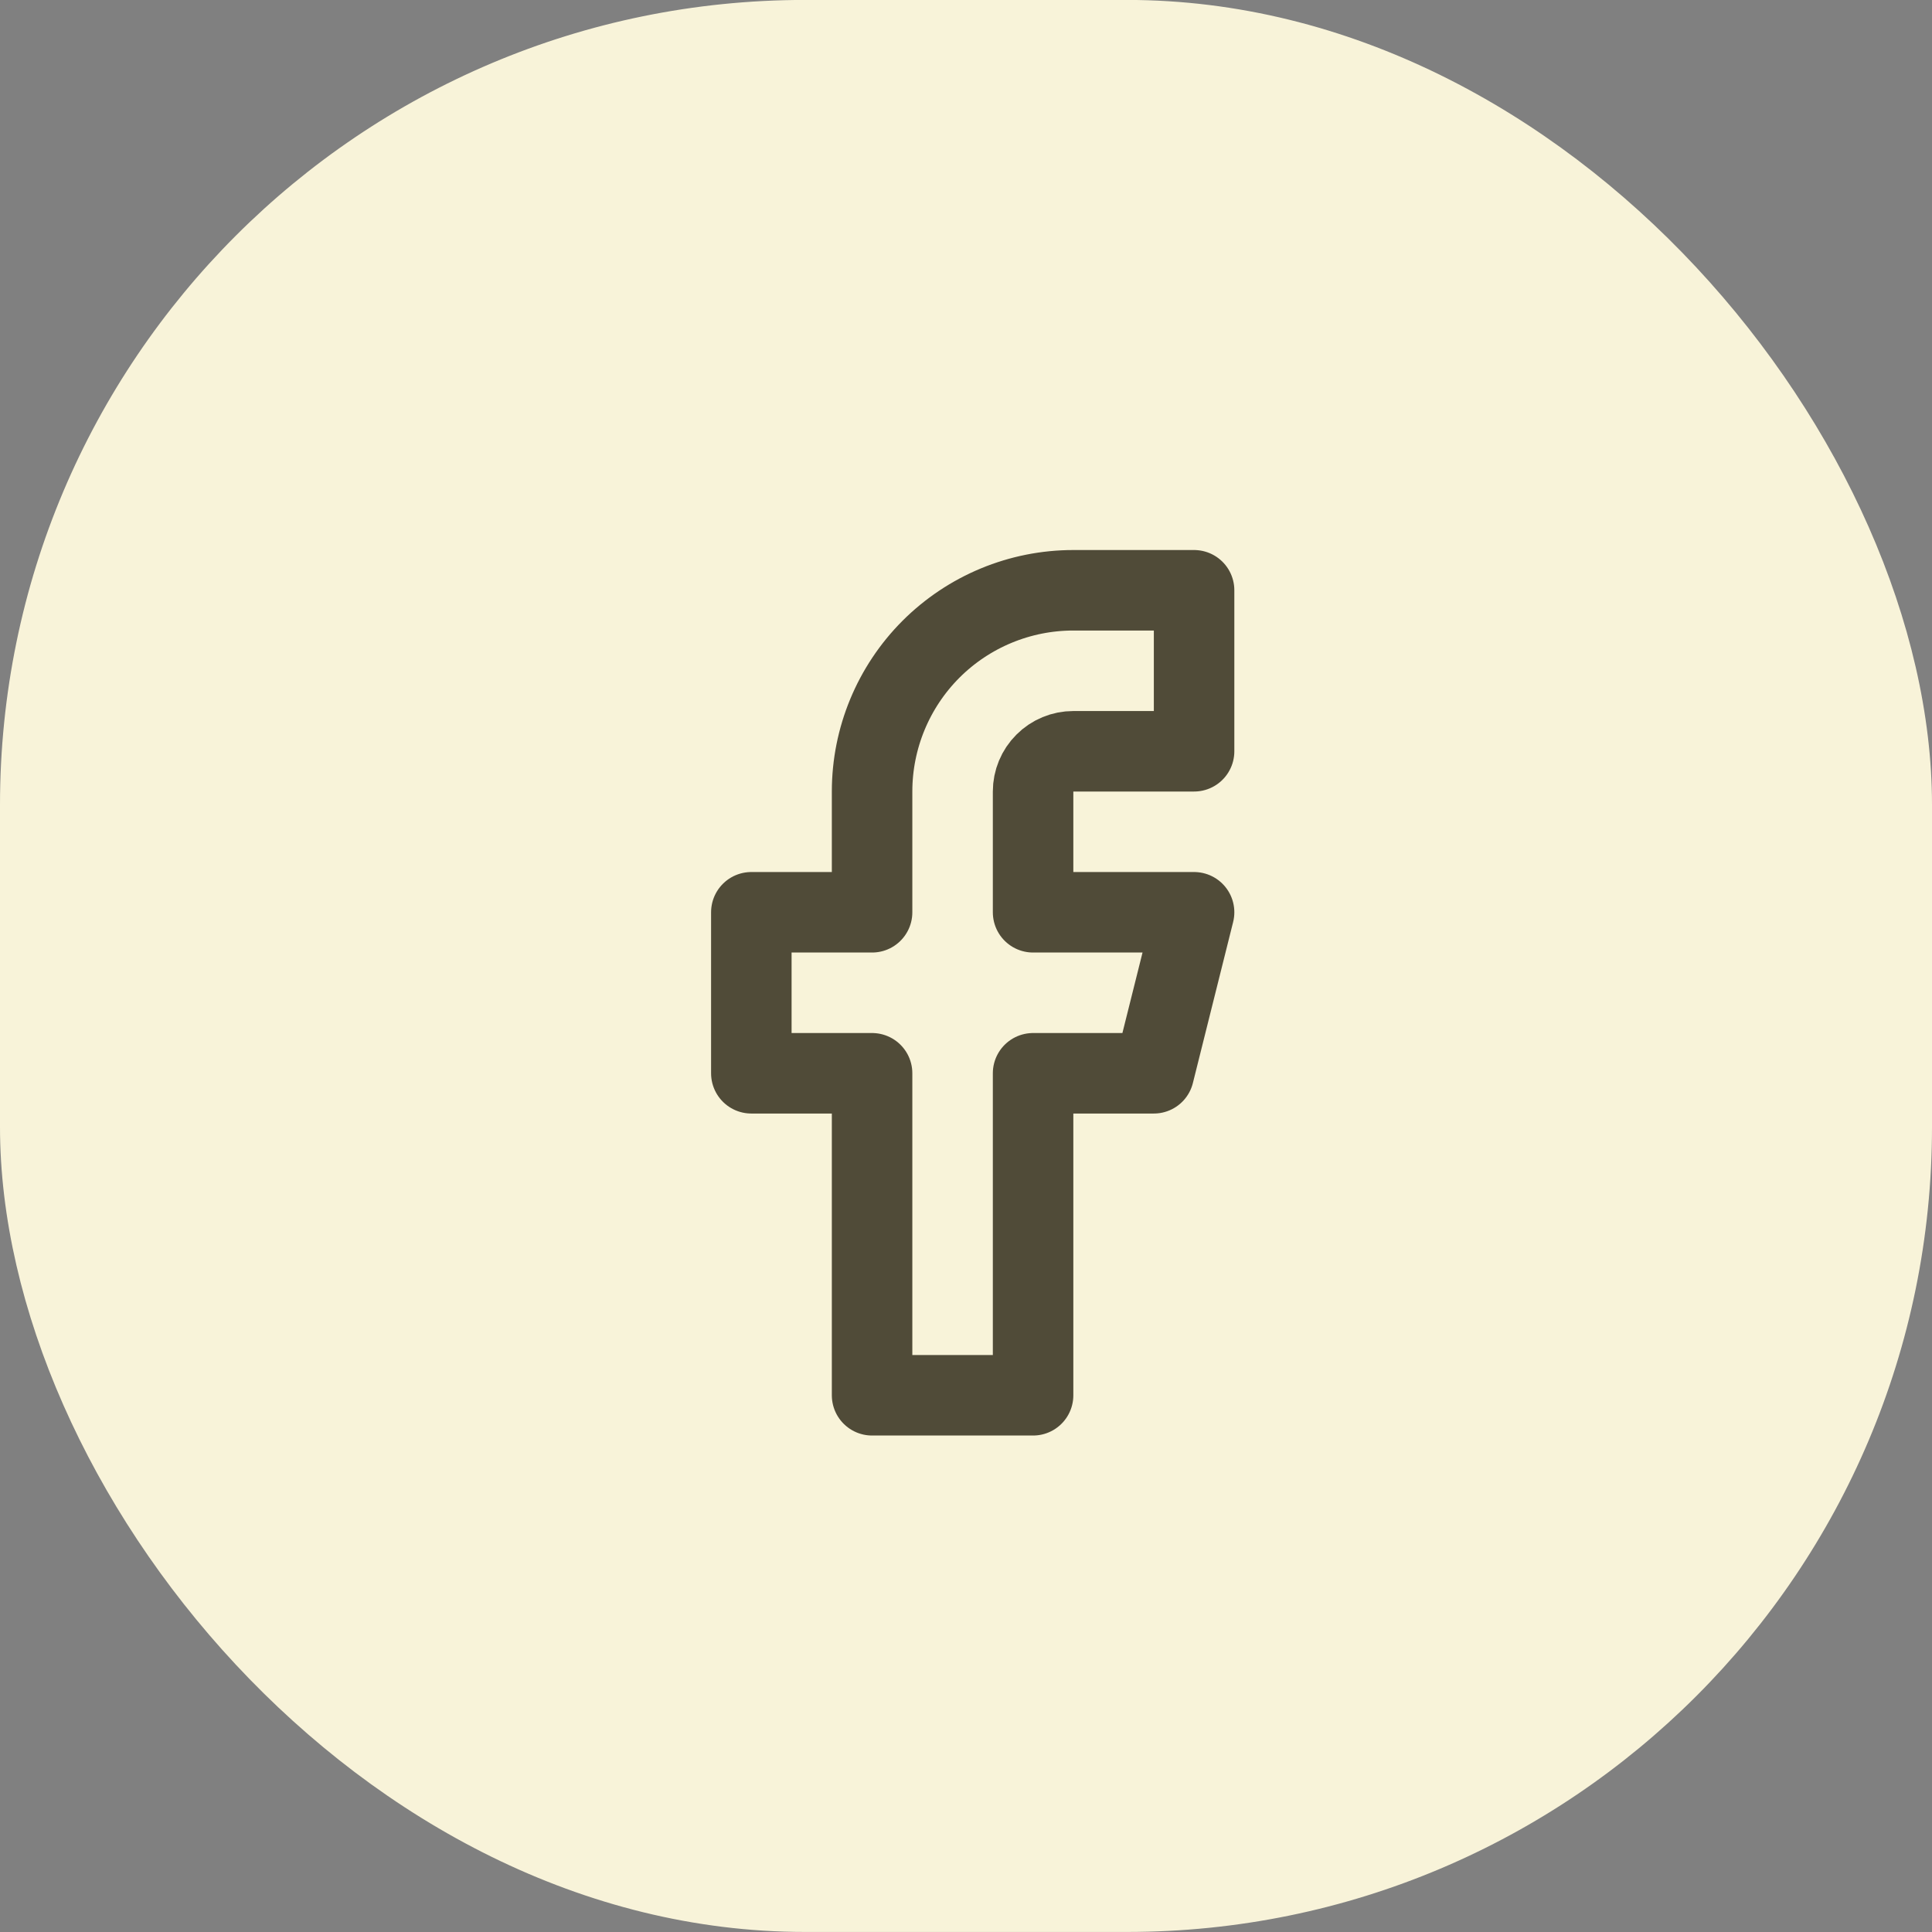
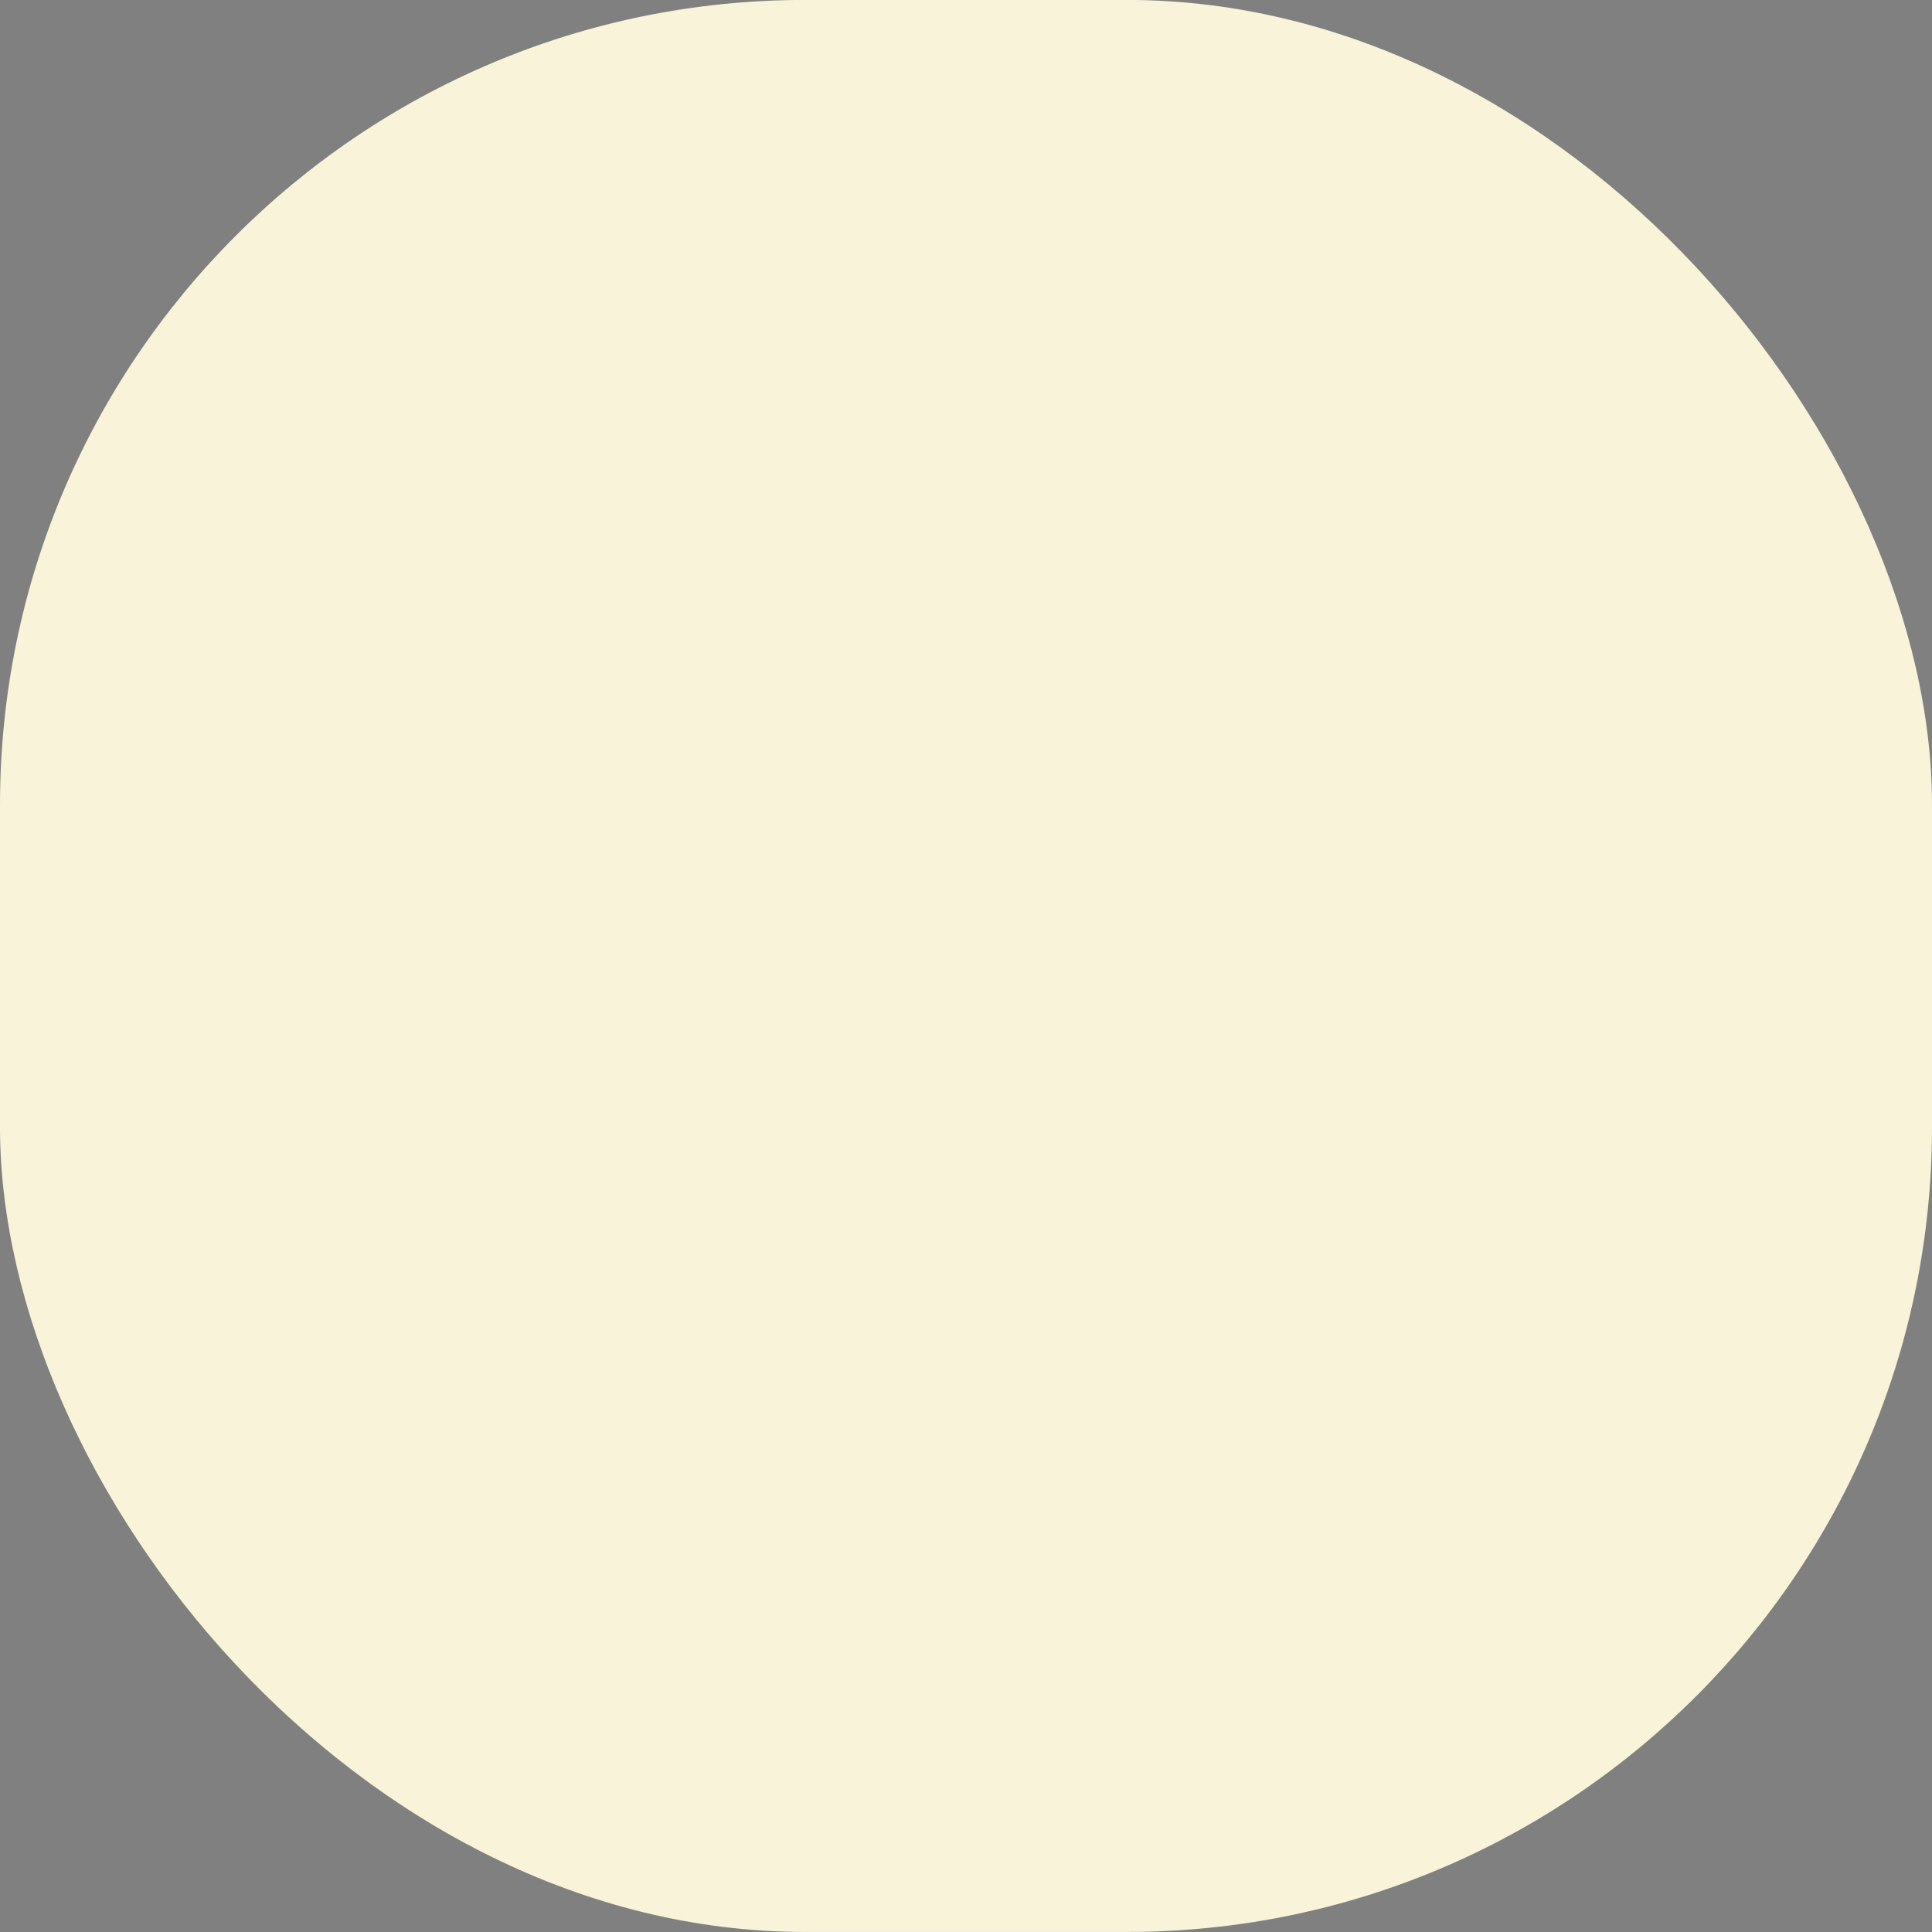
<svg xmlns="http://www.w3.org/2000/svg" width="36" height="36" viewBox="0 0 36 36" fill="none">
  <rect x="0" y="0" width="36" height="36" fill="#808080" stroke="none" />
  <rect y="-0.001" width="36" height="36" rx="15" fill="#F8F3D9" />
-   <path d="M22.25 10.999H20C19.005 10.999 18.052 11.394 17.348 12.097C16.645 12.801 16.25 13.755 16.25 14.749V16.999H14V19.999H16.25V25.999H19.25V19.999H21.5L22.25 16.999H19.25V14.749C19.25 14.55 19.329 14.359 19.47 14.219C19.61 14.078 19.801 13.999 20 13.999H22.25V10.999Z" stroke="#504B38" stroke-width="1.5" stroke-linecap="round" stroke-linejoin="round" />
</svg>